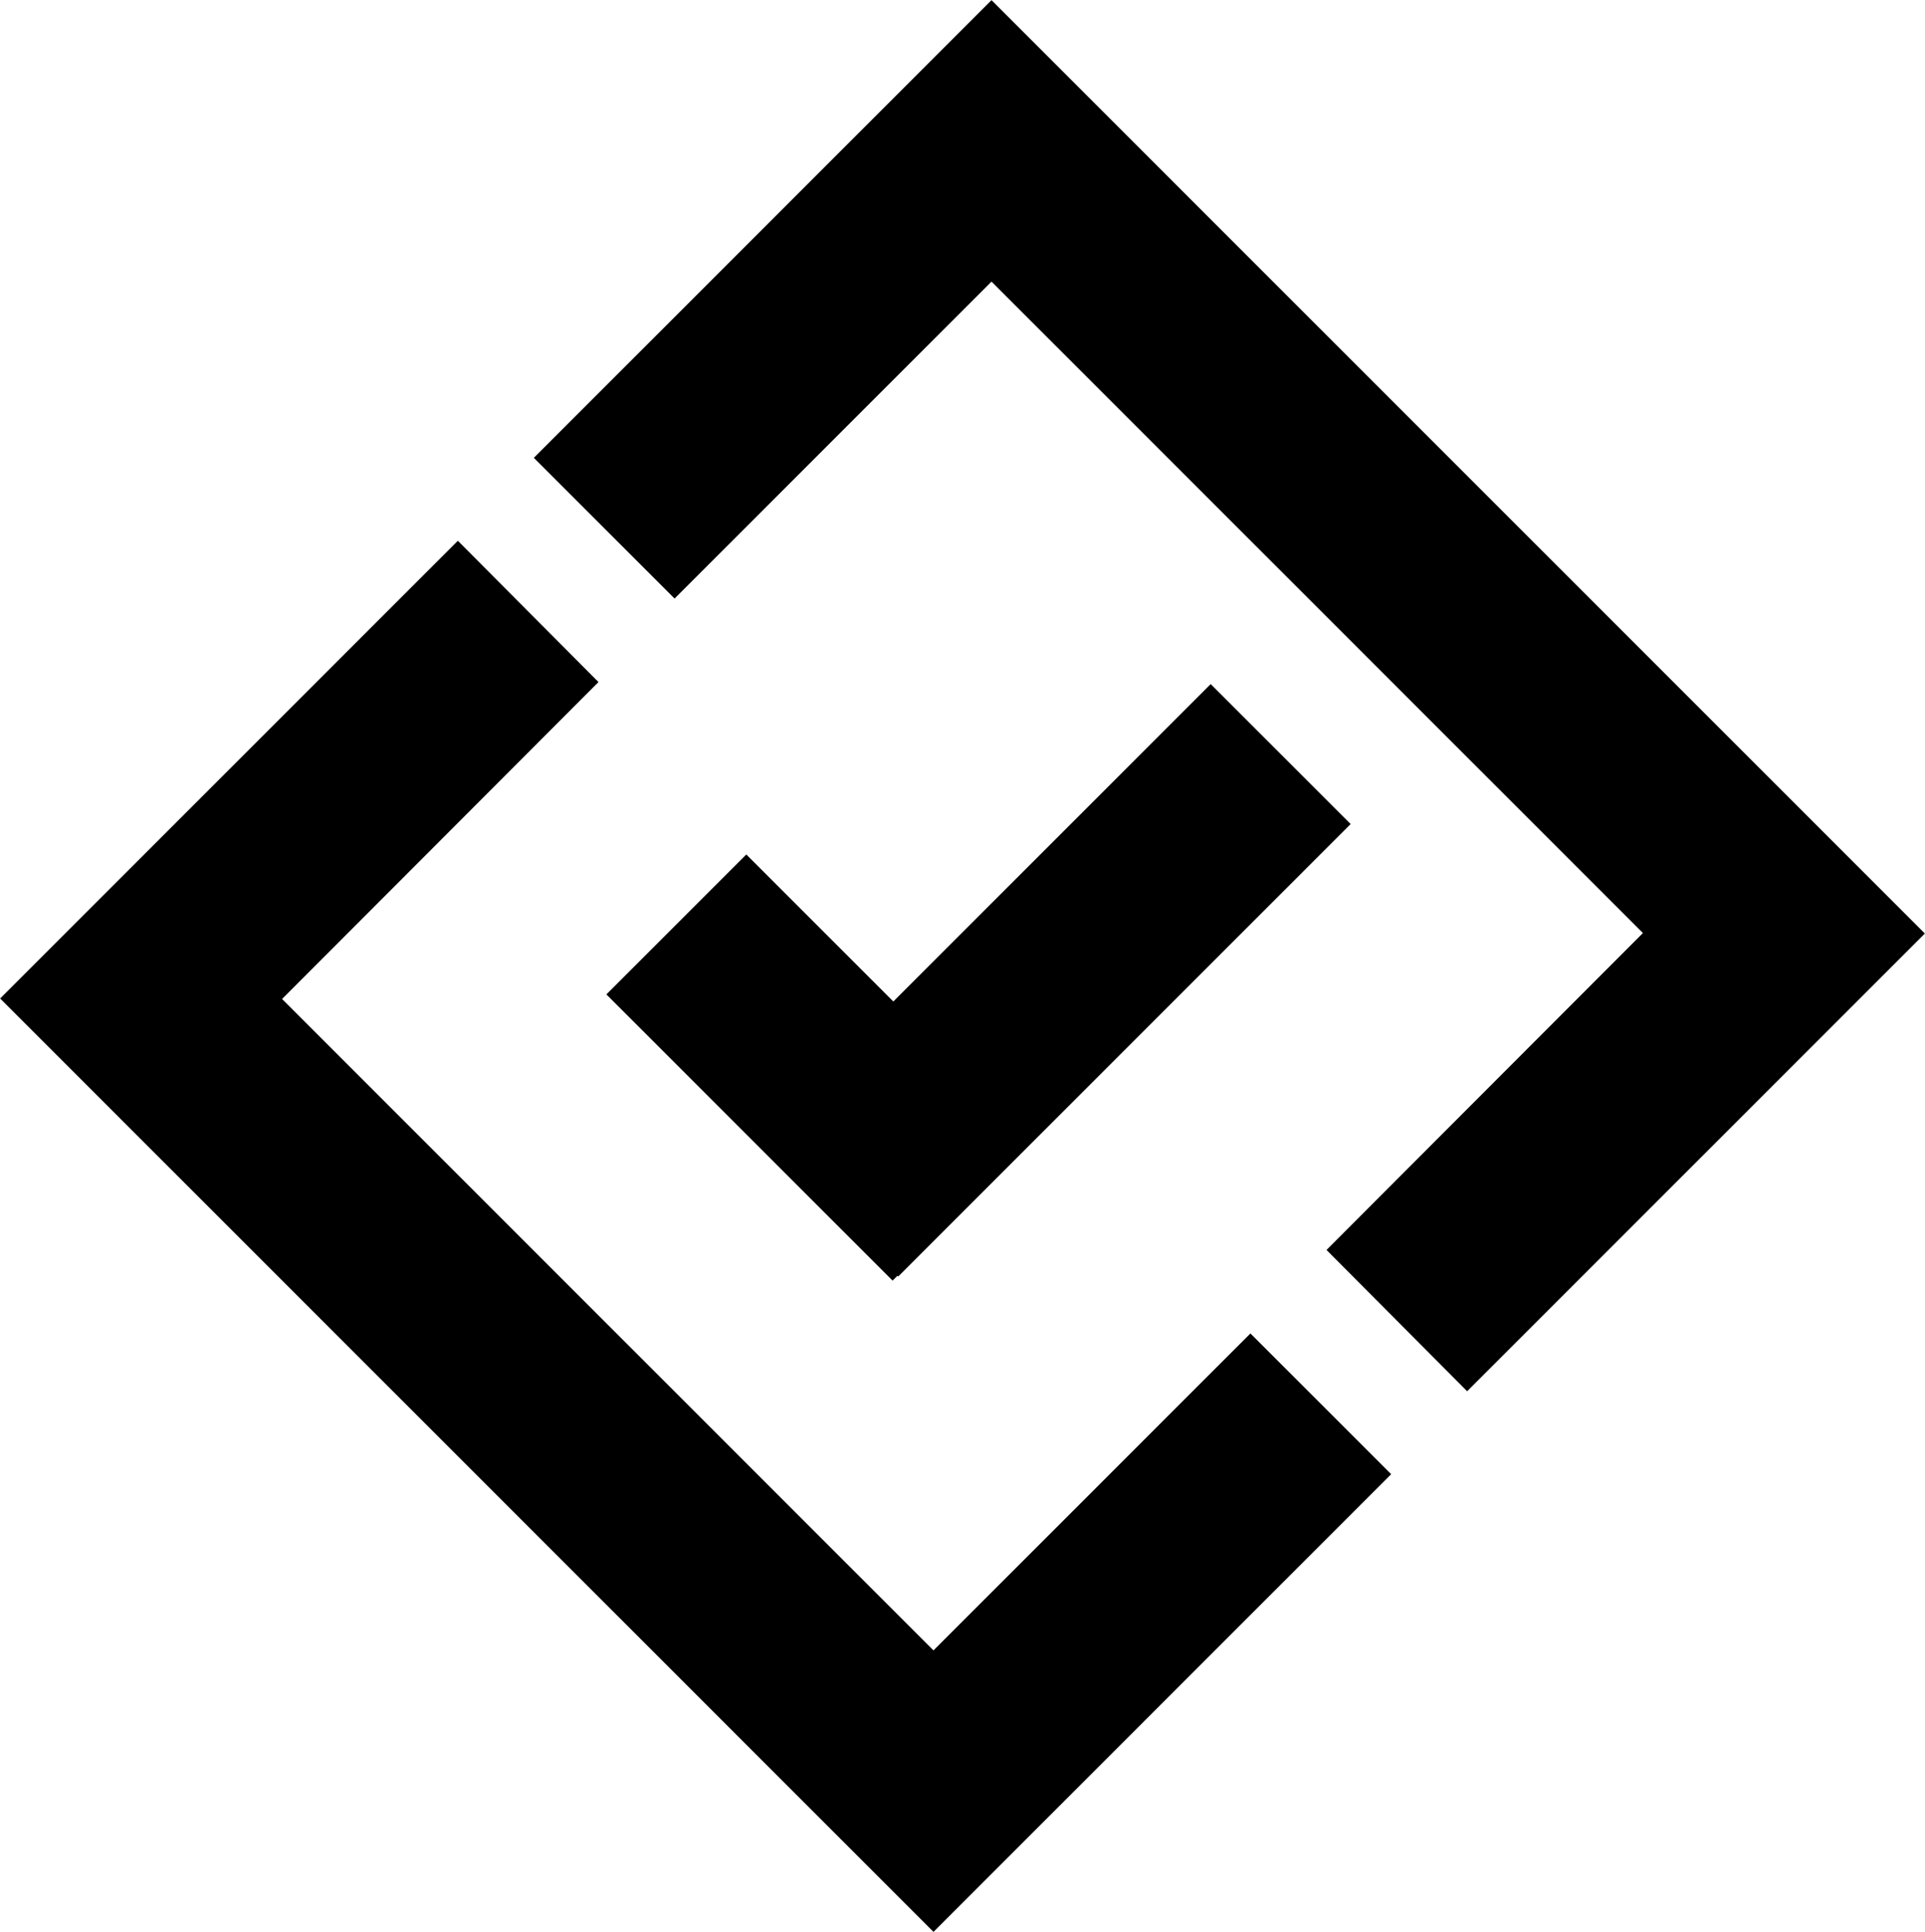
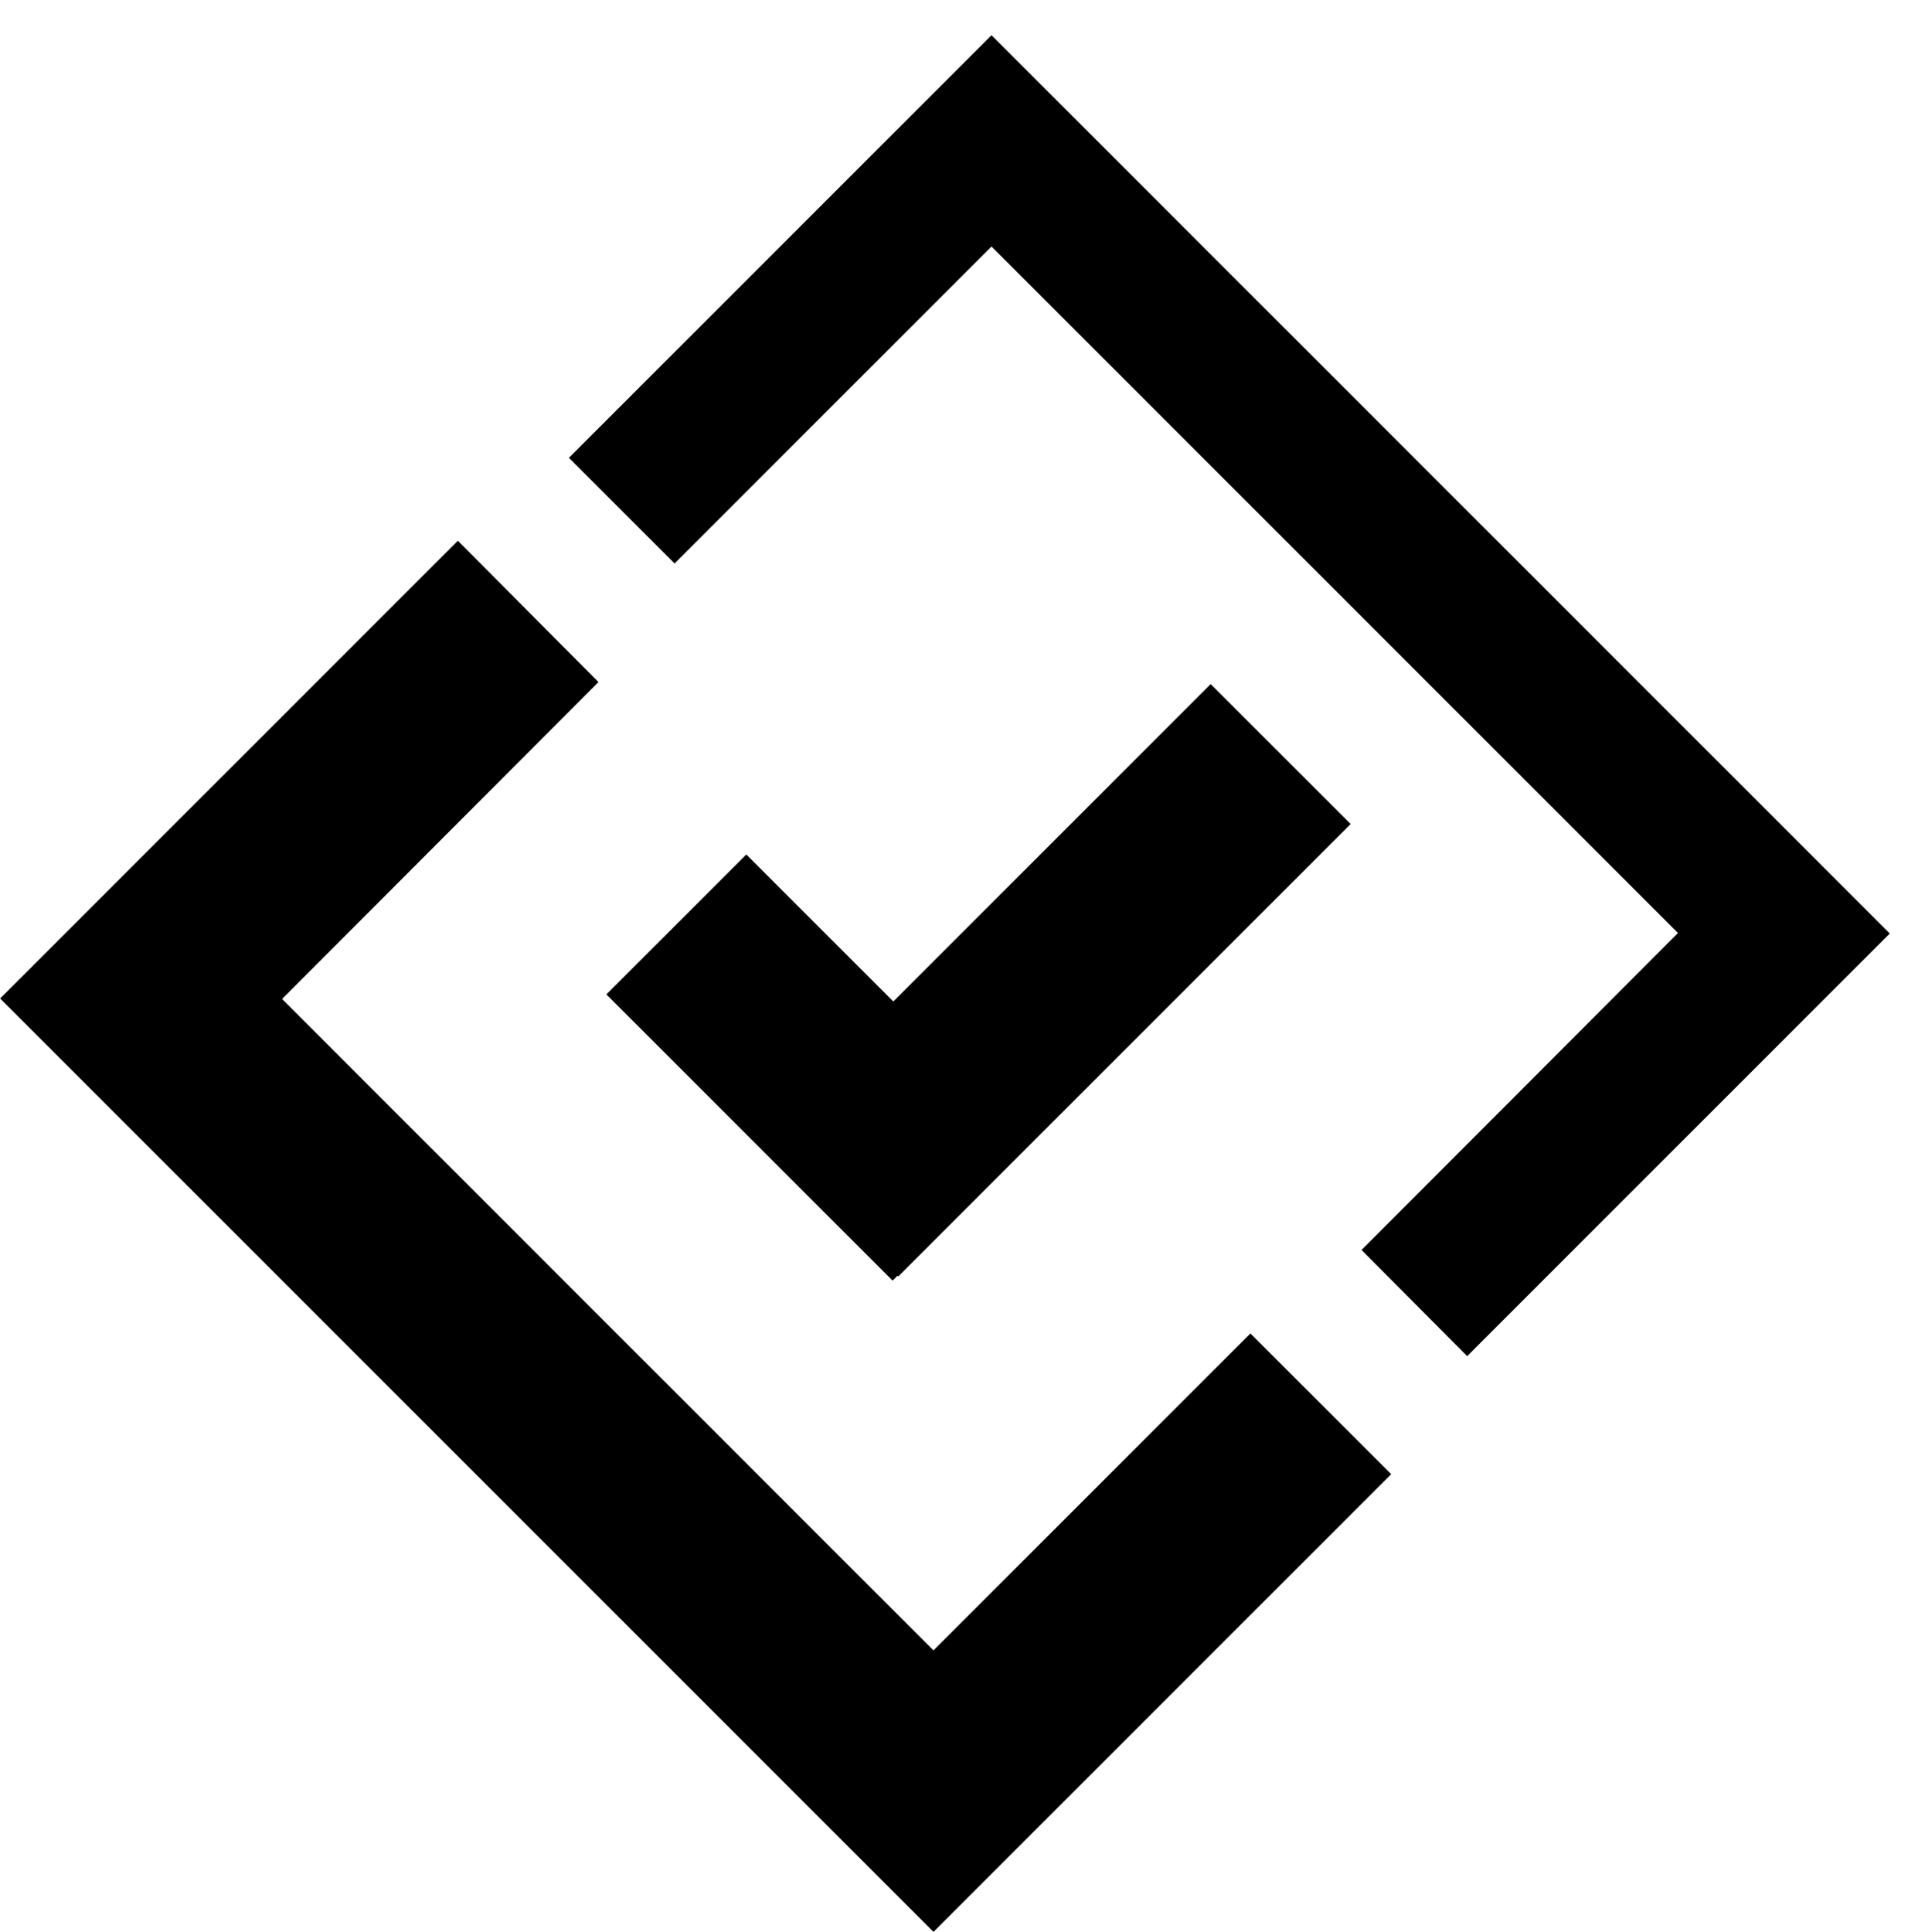
<svg xmlns="http://www.w3.org/2000/svg" id="Layer_2" data-name="Layer 2" viewBox="0 0 38.81 38.95">
  <defs>
    <style>
      .cls-1 {
        fill: none;
      }

      .cls-1, .cls-2, .cls-3 {
        stroke: #000;
        stroke-miterlimit: 10;
      }

      .cls-1, .cls-3 {
        stroke-width: 1px;
      }

      .cls-2 {
        stroke-width: 1px;
      }
    </style>
  </defs>
  <g id="Layer_1-2" data-name="Layer 1">
    <g>
      <g>
        <polygon points="27.34 29.72 18.82 38.24 .71 20.13 9.23 11.61 11.36 13.75 4.98 20.14 18.82 33.98 25.21 27.59 27.34 29.72" />
        <polygon class="cls-1" points=".71 20.13 9.23 11.61 11.36 13.75 4.98 20.14 18.82 33.98 25.21 27.59 27.34 29.72 18.82 38.24 .71 20.13" />
      </g>
      <g>
        <polygon points="11.47 9.23 19.99 .71 38.1 18.82 29.58 27.34 27.45 25.2 33.83 18.81 19.99 4.97 13.6 11.36 11.47 9.23" />
-         <polygon class="cls-1" points="38.1 18.82 29.58 27.34 27.45 25.2 33.83 18.81 19.99 4.97 13.6 11.36 11.47 9.23 19.99 .71 38.1 18.82" />
      </g>
      <rect class="cls-3" x="12.94" y="20.03" width="7.16" height="2.99" transform="translate(20.06 -5.38) rotate(45)" />
      <rect class="cls-2" x="15.31" y="18.27" width="11.9" height="2.99" transform="translate(-7.75 20.82) rotate(-45)" />
    </g>
  </g>
</svg>